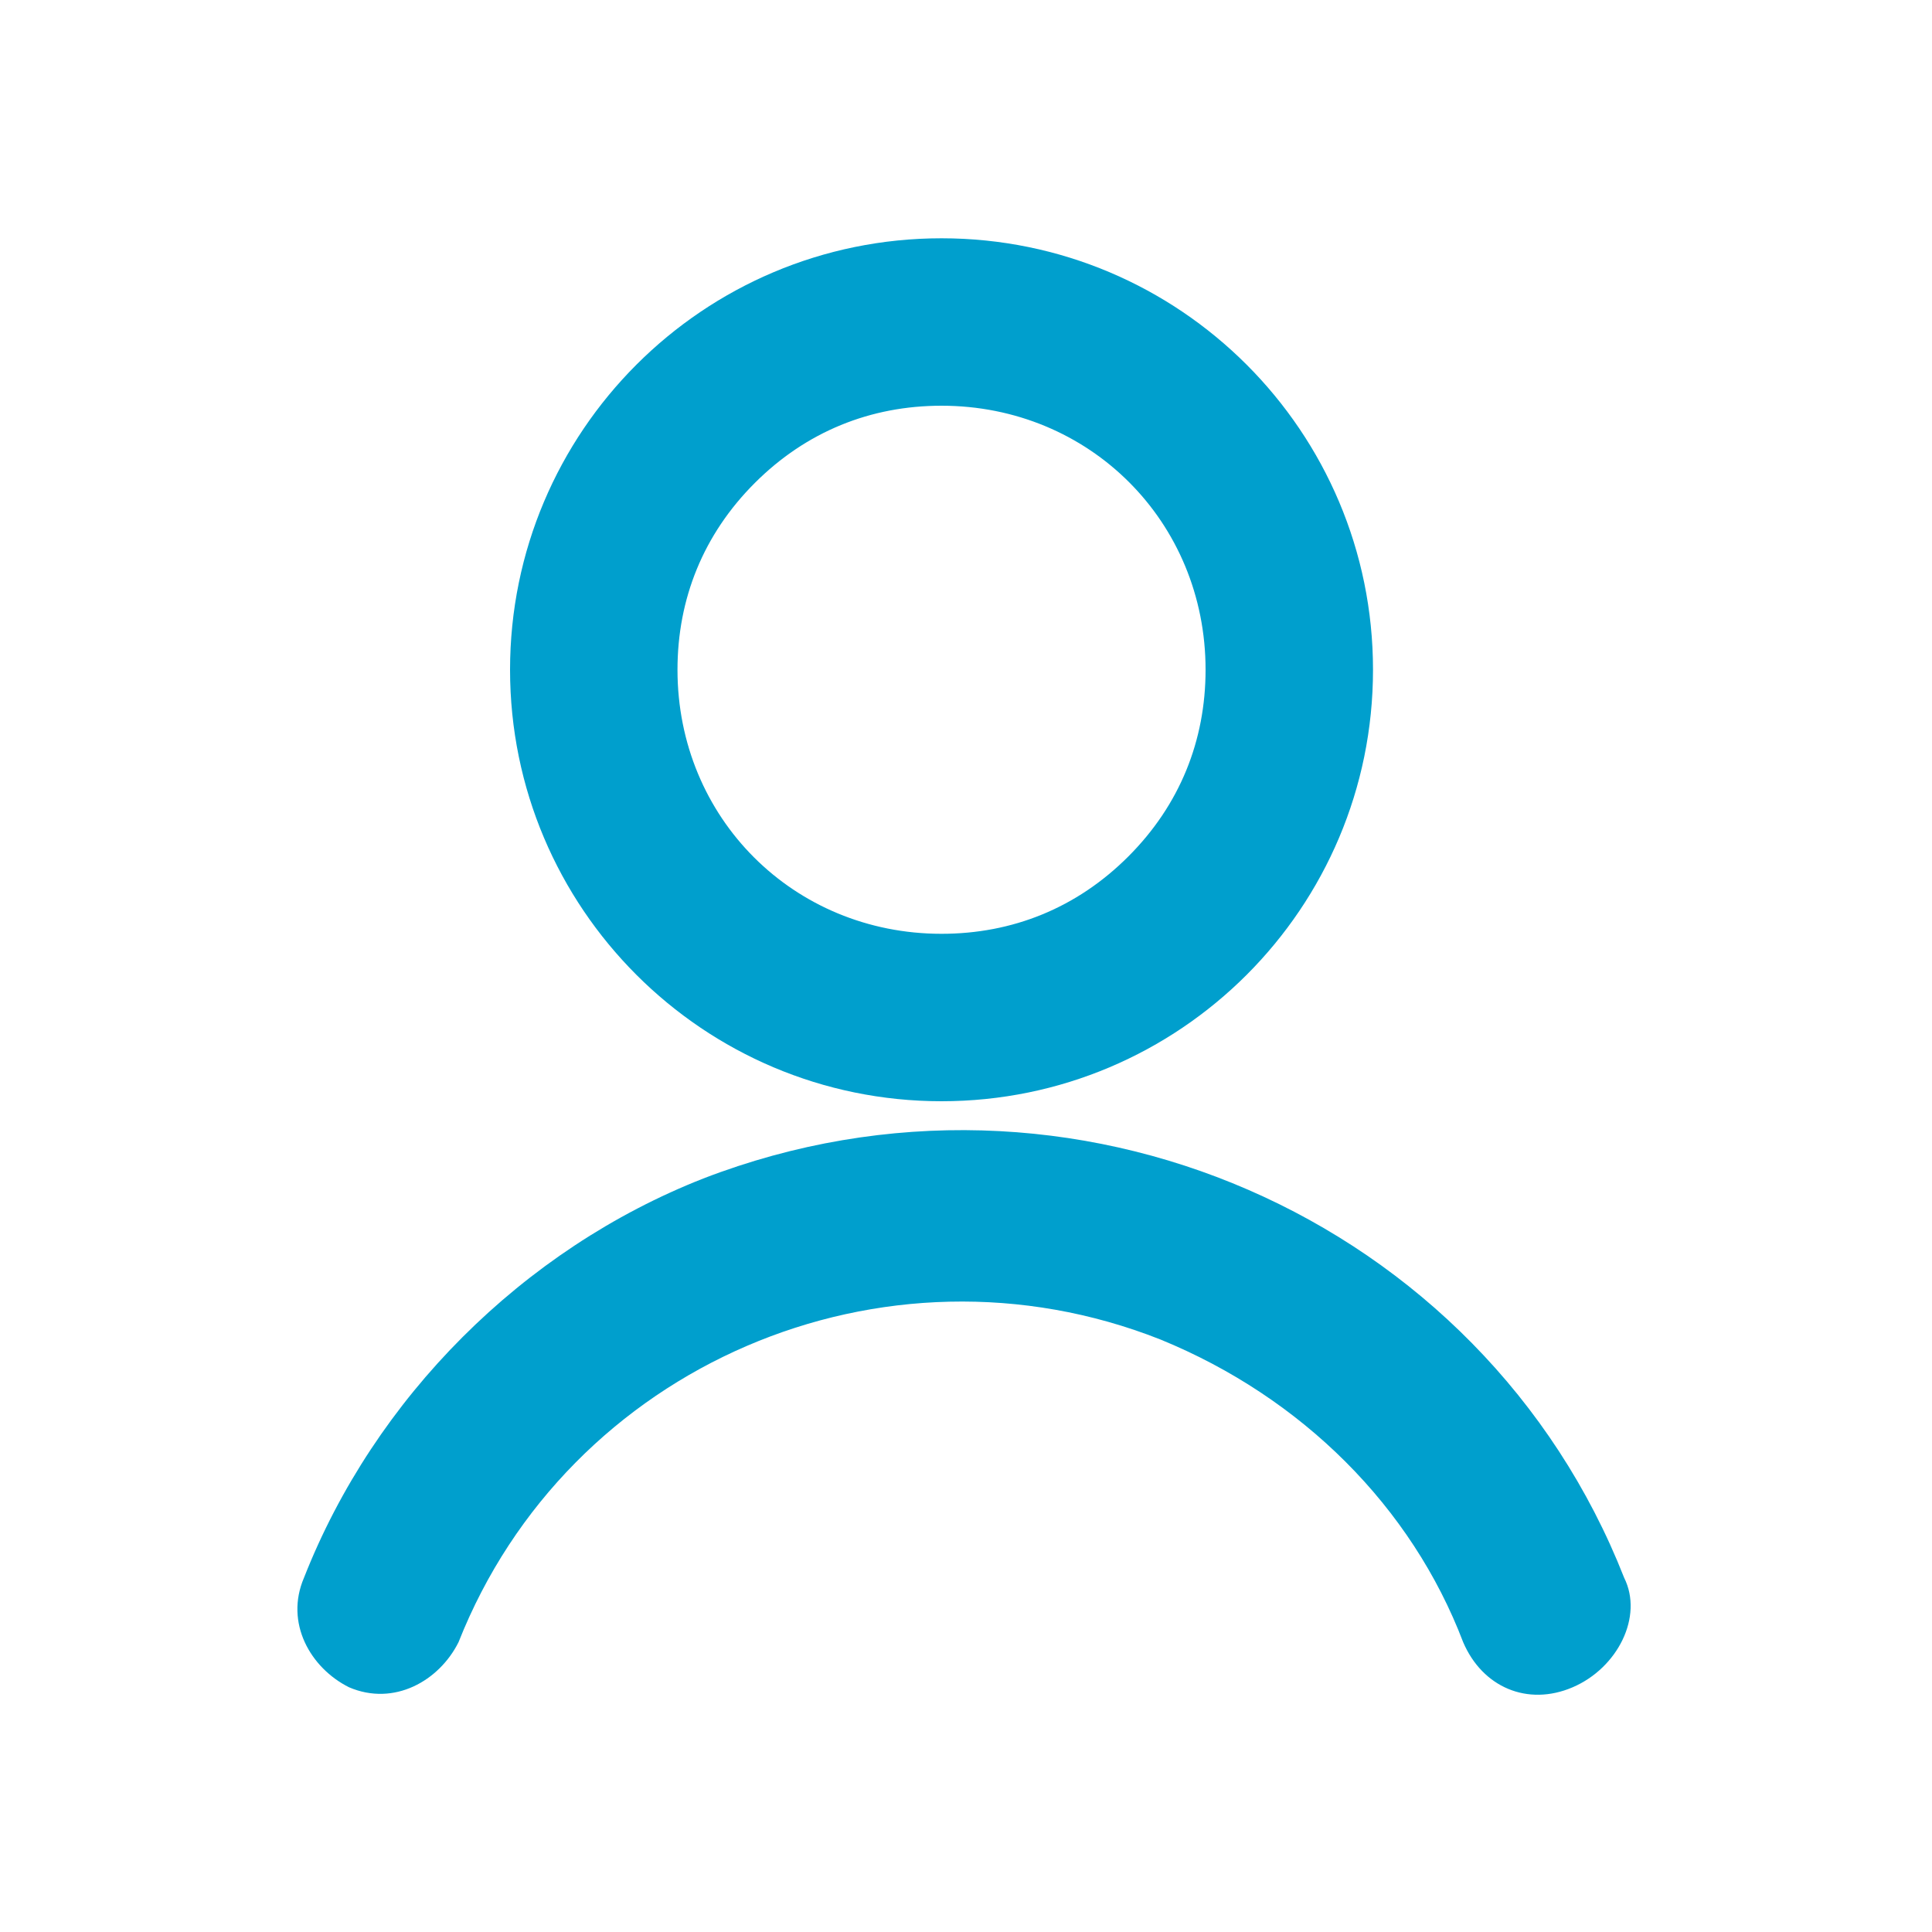
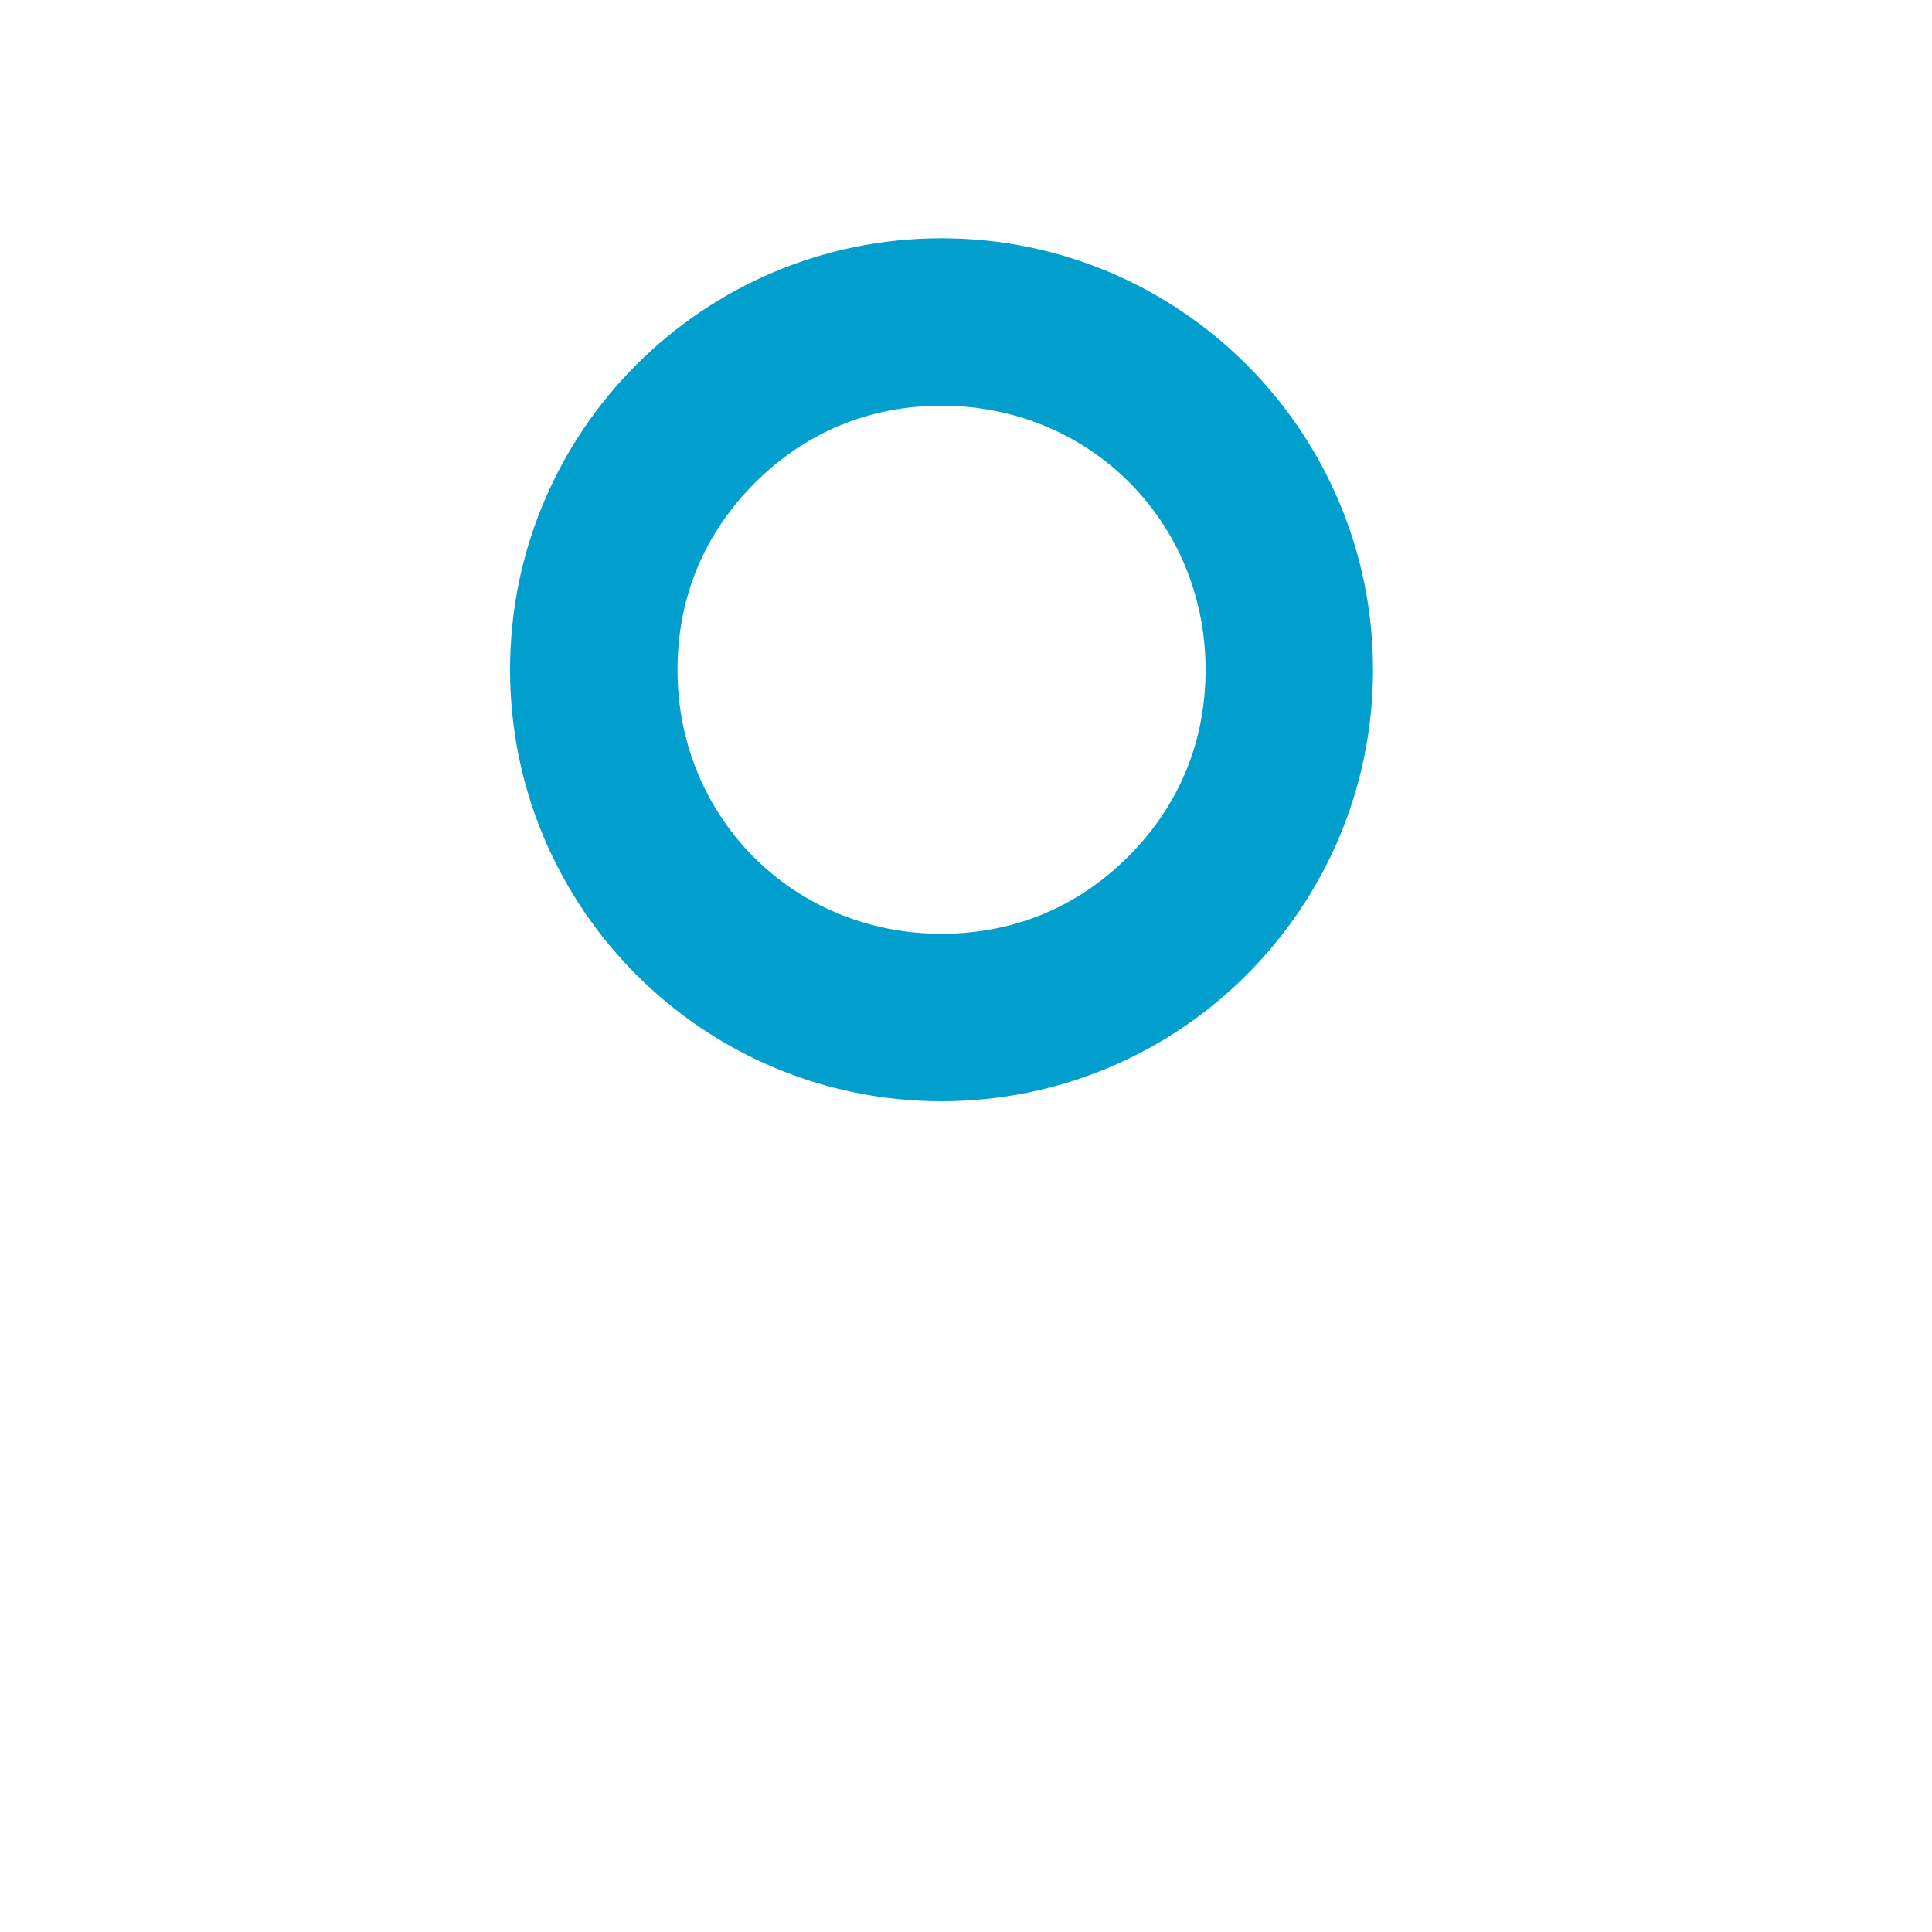
<svg xmlns="http://www.w3.org/2000/svg" version="1.1" id="Capa_1" x="0px" y="0px" viewBox="0 0 30 30" style="enable-background:new 0 0 30 30;" xml:space="preserve">
  <style type="text/css">
	.st0{fill:#009FCD;}
</style>
  <g id="Grupo_549" transform="translate(542.82 0)">
    <path id="Trazado_1142" class="st0" d="M-528.2,17.1L-528.2,17.1c3.7,0,6.7-3,6.7-6.7s-3-6.7-6.7-6.7l0,0c-3.7,0-6.7,3-6.7,6.7   S-531.9,17.1-528.2,17.1L-528.2,17.1z M-531.1,7.5c0.8-0.8,1.8-1.2,2.9-1.2l0,0c2.3,0,4.1,1.8,4.1,4.1c0,1.1-0.4,2.1-1.2,2.9   c-0.8,0.8-1.8,1.2-2.9,1.2l0,0c-2.3,0-4.1-1.8-4.1-4.1C-532.3,9.3-531.9,8.3-531.1,7.5L-531.1,7.5z" />
-     <path id="Trazado_1143" class="st0" d="M-517.6,24.5c-2.2-5.6-8.6-8.4-14.3-6.2c-2.8,1.1-5.1,3.4-6.2,6.2c-0.3,0.7,0.1,1.4,0.7,1.7   c0.7,0.3,1.4-0.1,1.7-0.7c1.7-4.3,6.6-6.4,10.9-4.7c2.2,0.9,3.9,2.6,4.7,4.7c0.3,0.7,1,1,1.7,0.7   C-517.7,25.9-517.3,25.1-517.6,24.5z" />
  </g>
</svg>